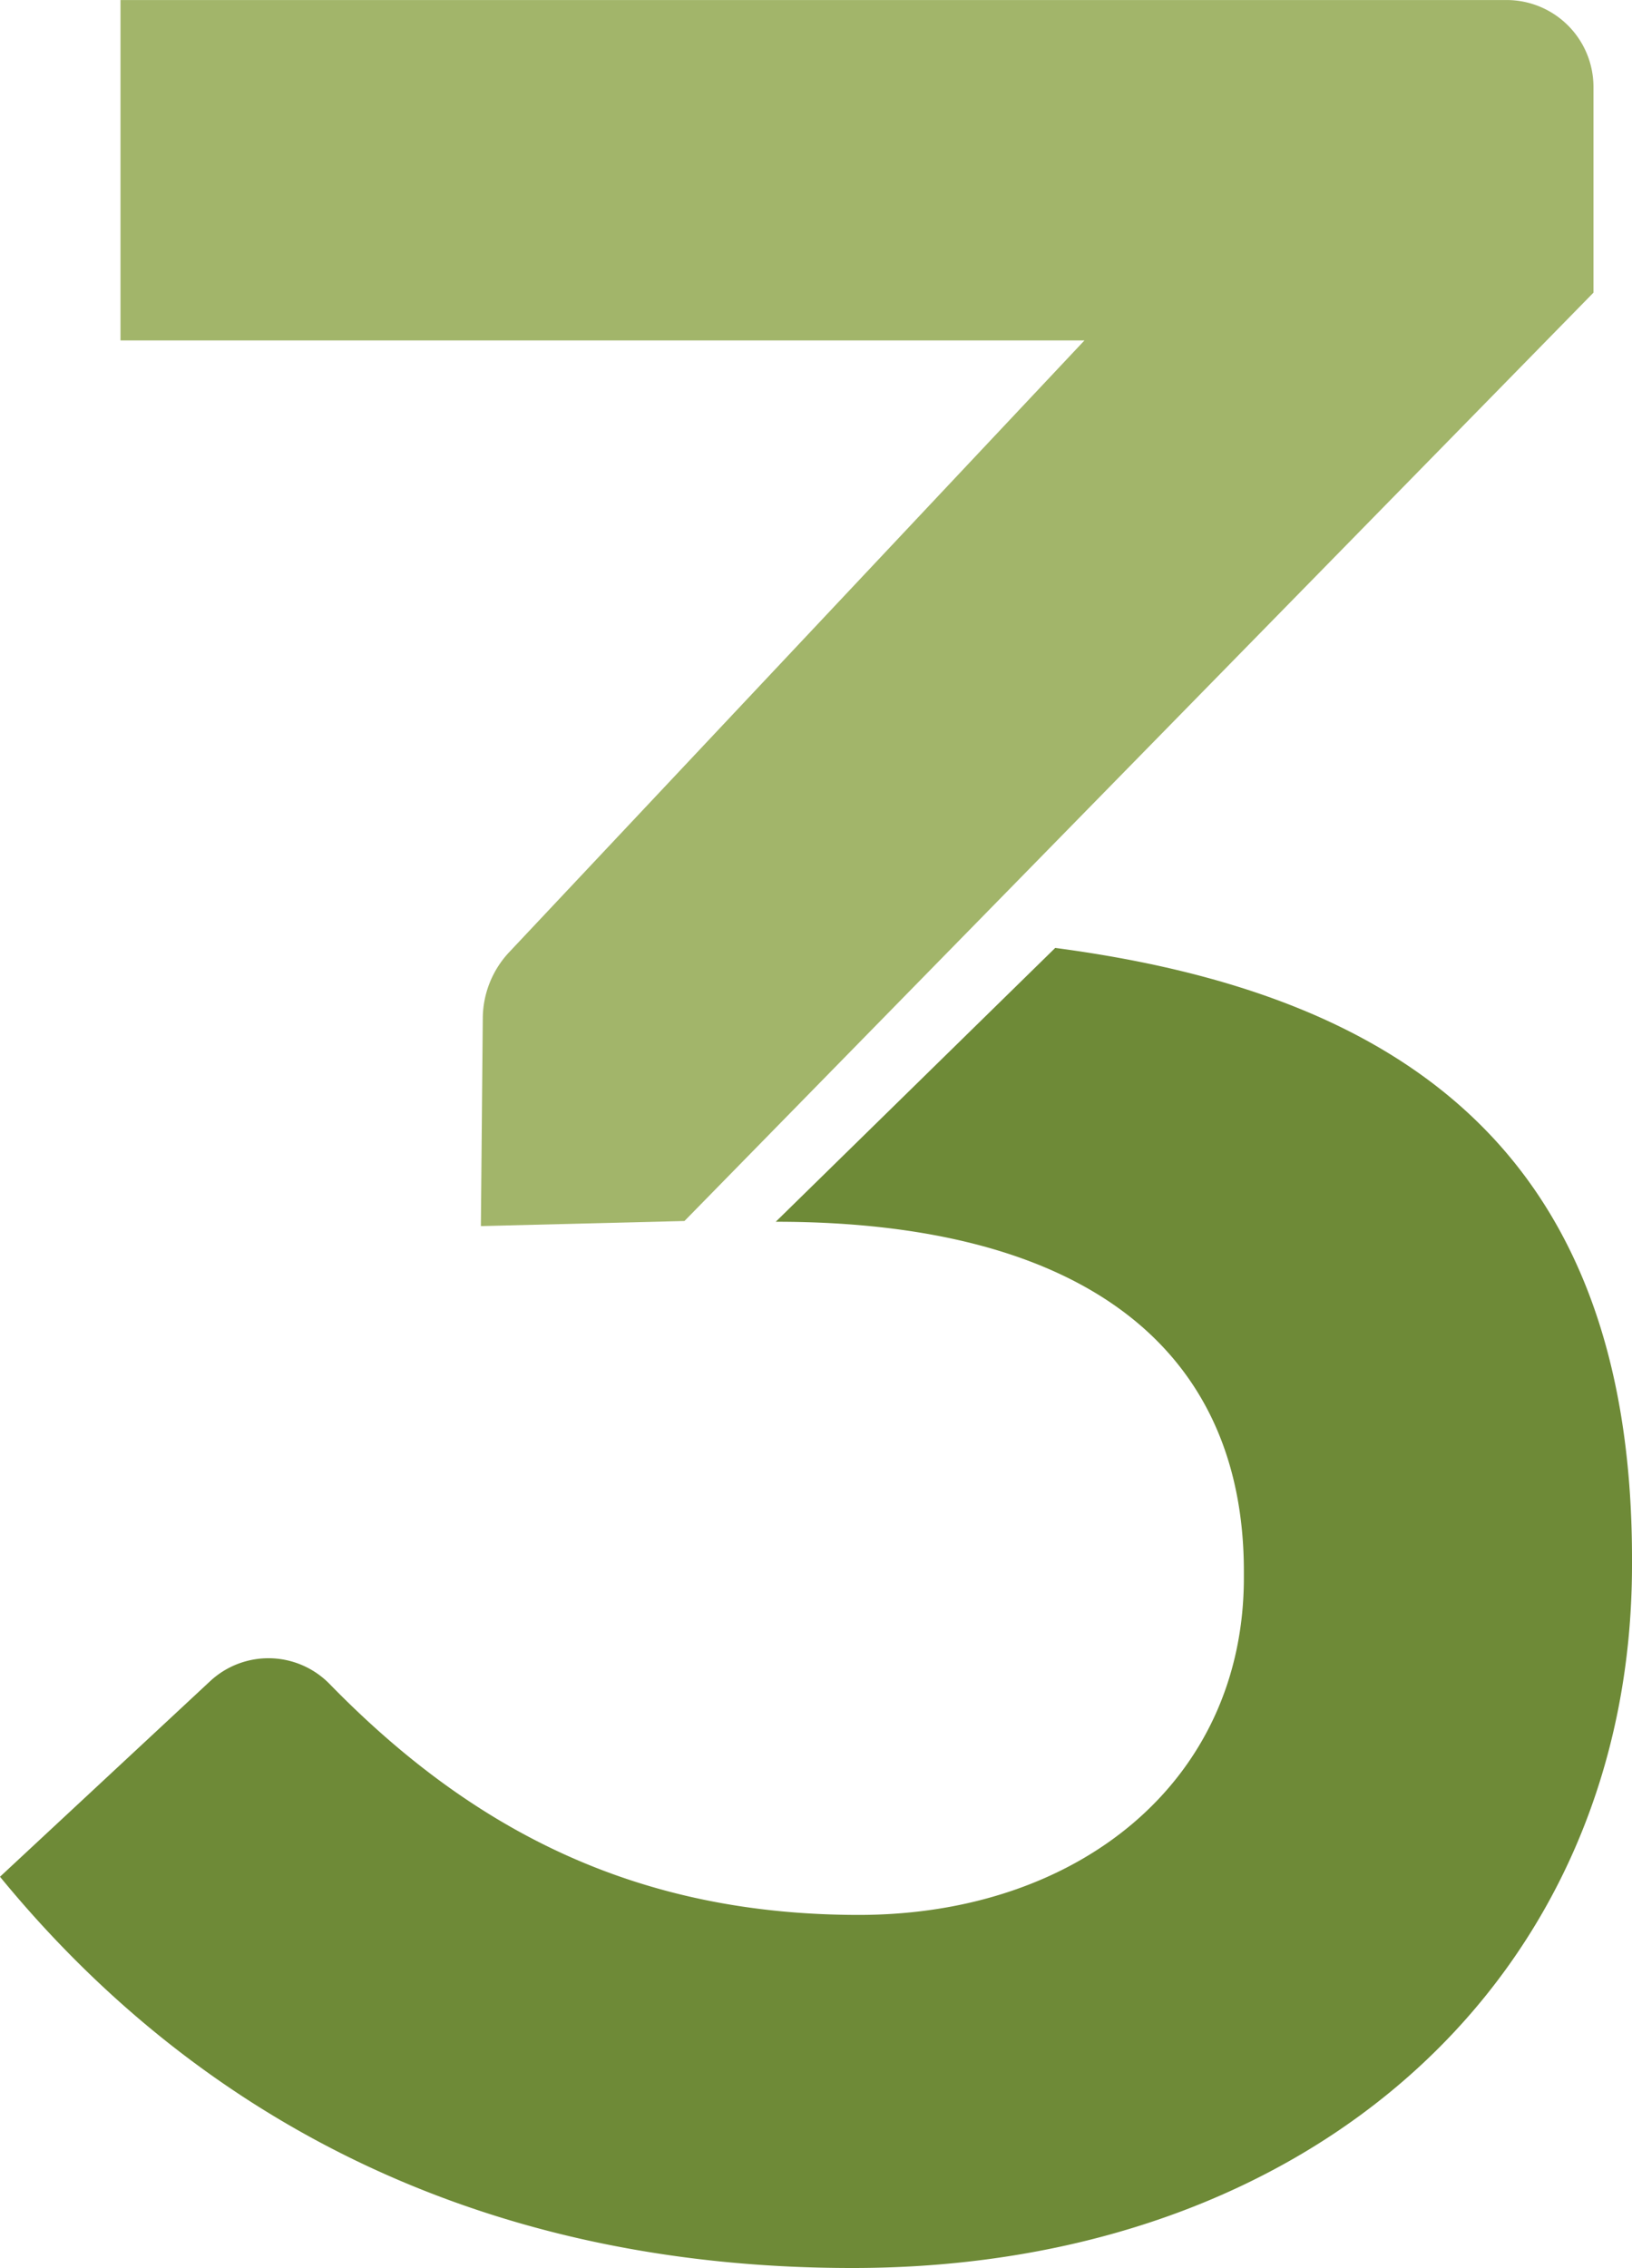
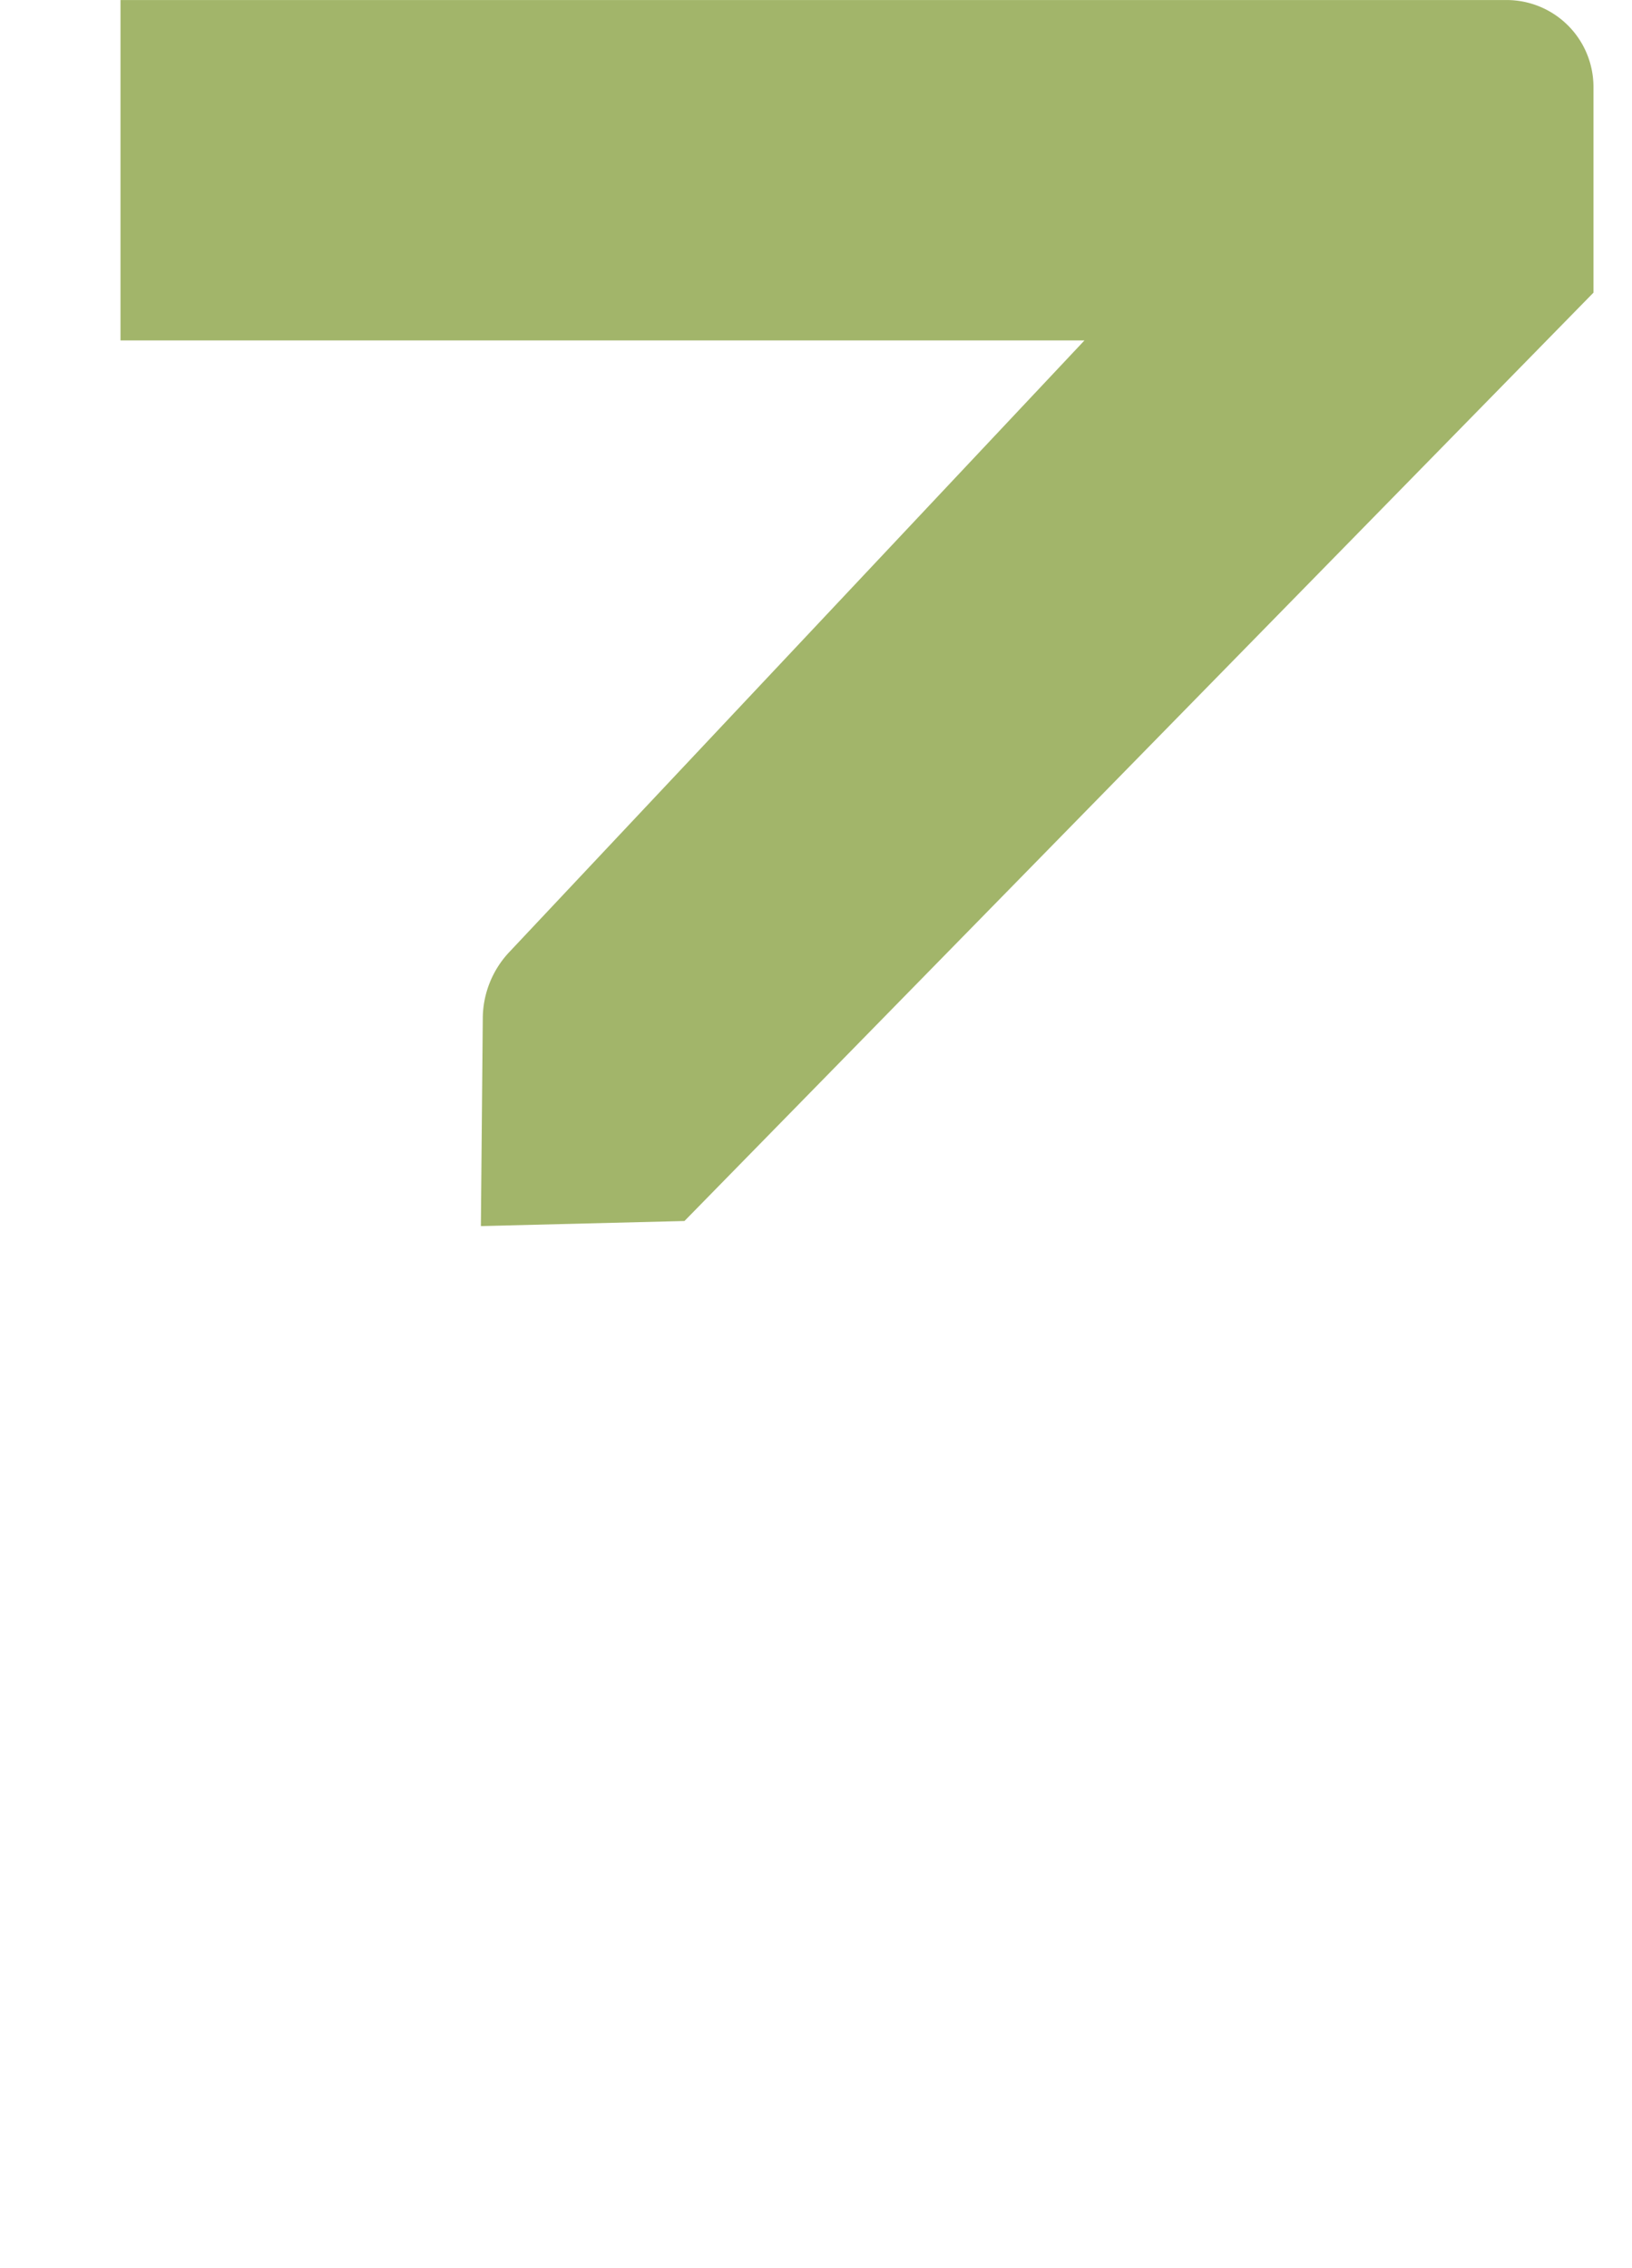
<svg xmlns="http://www.w3.org/2000/svg" width="61.709" height="85.755" viewBox="0 0 61.709 85.755">
  <defs>
    <clipPath id="clip-path">
      <rect id="Rectangle_32" data-name="Rectangle 32" width="61.709" height="85.755" fill="none" />
    </clipPath>
  </defs>
  <g id="Group_25" data-name="Group 25" transform="translate(0 0)">
    <g id="Group_18" data-name="Group 18" transform="translate(0 0.001)" clip-path="url(#clip-path)">
      <path id="Path_51" data-name="Path 51" d="M15.407,46.356l.072-7.868a3.682,3.682,0,0,1,1-2.49L38.23,12.87H1.78V0H54.19a3.286,3.286,0,0,1,3.286,3.281v7.783l-34.371,35.1Z" transform="translate(2.776 0)" fill="#a2b56a" />
-       <path id="Path_52" data-name="Path 52" d="M0,49.118l7.952-7.4a3.234,3.234,0,0,1,4.512.113c5.488,5.628,11.715,8.73,20.013,8.73s14.556-5.05,14.556-12.749V37.57c0-8.3-5.915-13.217-17.7-13.217L39.9,14c12.751,1.684,21.809,7.448,21.809,23.087v.241c0,15.516-12.03,26.583-29.47,26.583C17.563,63.915,7.1,57.78,0,49.118" transform="translate(0 21.839)" fill="#6e8a37" />
    </g>
  </g>
</svg>